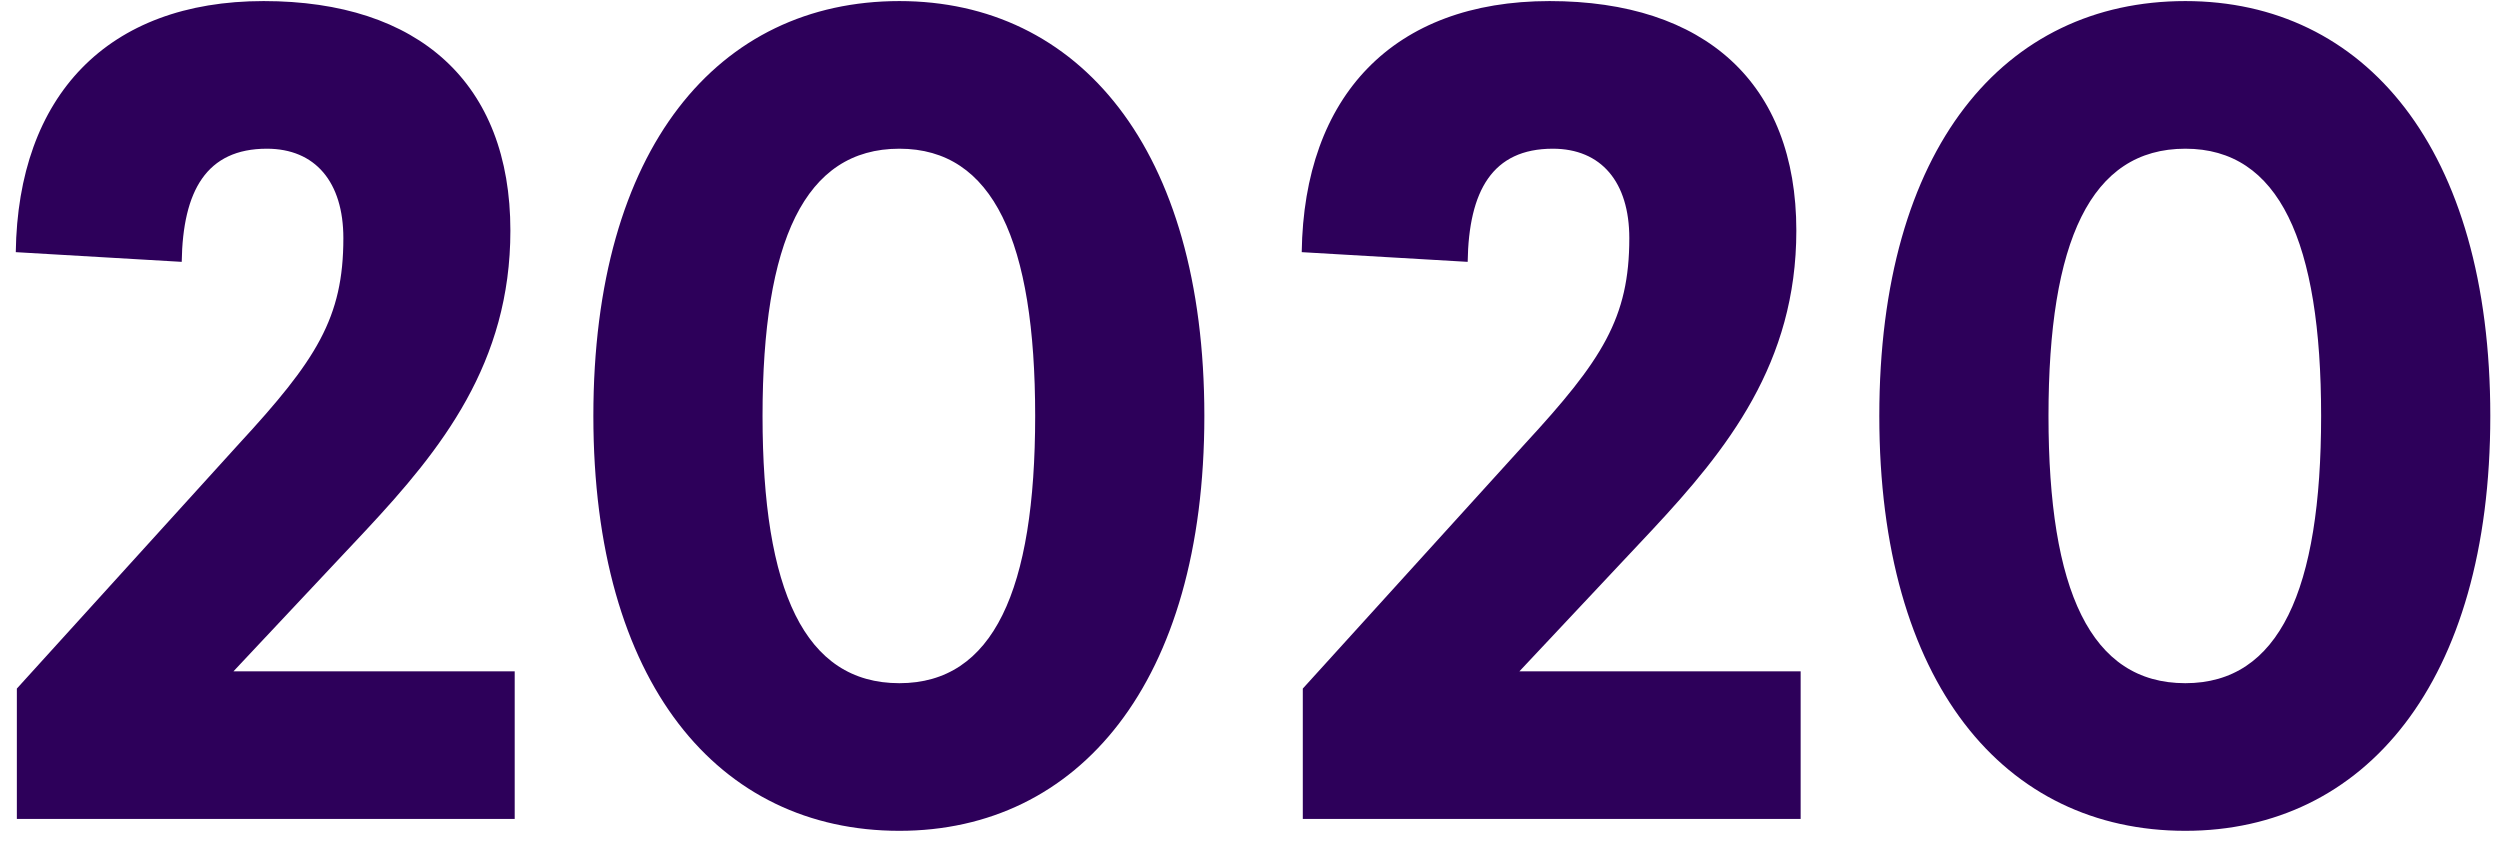
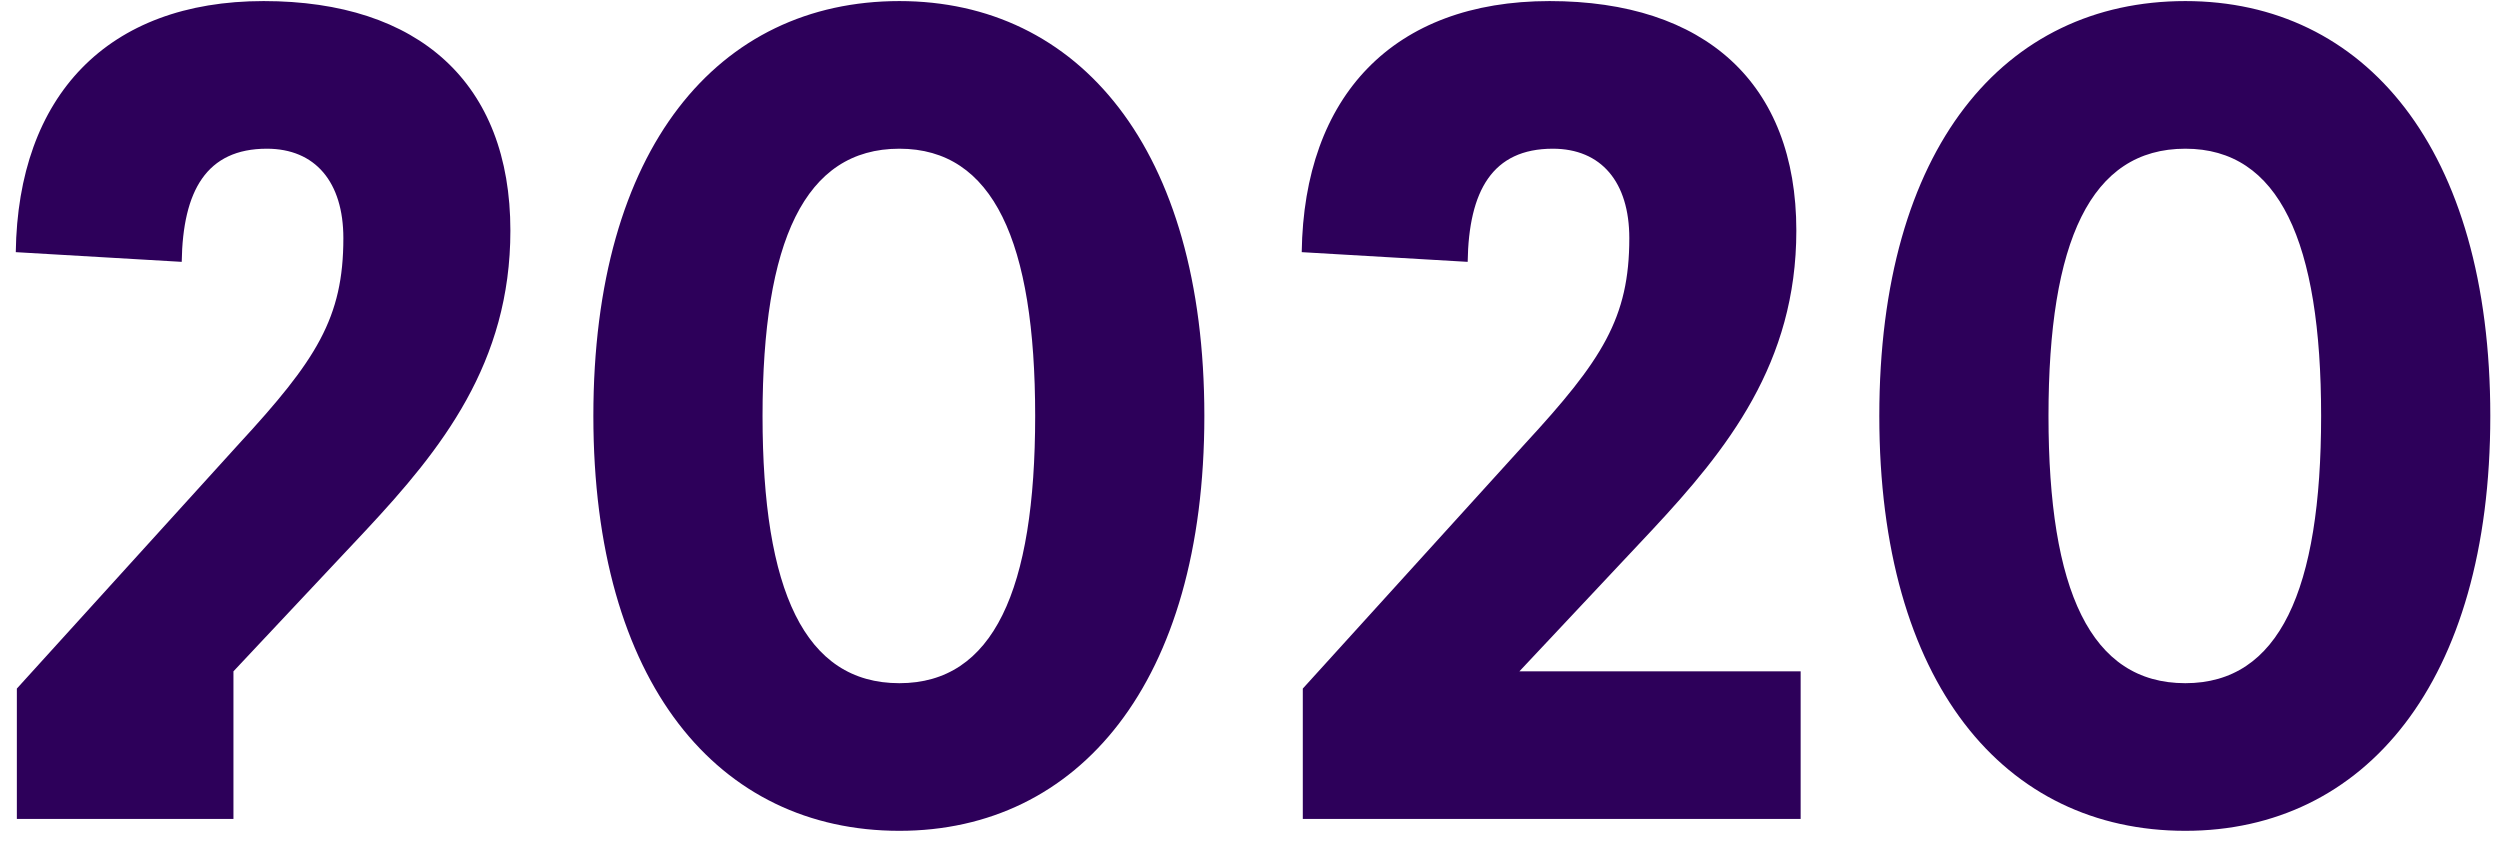
<svg xmlns="http://www.w3.org/2000/svg" width="58" height="20" viewBox="0 0 58 20" fill="none">
-   <path d="M6.116 0.025C9.716 0.025 11.841 1.925 11.841 5.35C11.841 8.425 10.241 10.425 8.491 12.3L5.416 15.575H11.941V19H0.391V15.975L5.541 10.3C7.341 8.35 7.966 7.375 7.966 5.525C7.966 4.225 7.316 3.45 6.191 3.45C4.791 3.45 4.241 4.425 4.216 6.075L0.366 5.85C0.416 2.225 2.491 0.025 6.116 0.025ZM20.866 0.025C25.016 0.025 27.941 3.425 27.941 9.65C27.941 15.85 25.016 19.275 20.866 19.275C16.666 19.275 13.766 15.85 13.766 9.65C13.766 3.425 16.666 0.025 20.866 0.025ZM20.866 3.45C18.666 3.45 17.691 5.6 17.691 9.65C17.691 13.7 18.666 15.85 20.866 15.85C23.041 15.85 24.016 13.7 24.016 9.65C24.016 5.6 23.041 3.45 20.866 3.45ZM35.95 0.025C39.55 0.025 41.675 1.925 41.675 5.35C41.675 8.425 40.075 10.425 38.325 12.3L35.25 15.575H41.775V19H30.225V15.975L35.375 10.3C37.175 8.35 37.8 7.375 37.8 5.525C37.8 4.225 37.15 3.45 36.025 3.45C34.625 3.45 34.075 4.425 34.05 6.075L30.2 5.85C30.25 2.225 32.325 0.025 35.95 0.025ZM50.7 0.025C54.85 0.025 57.775 3.425 57.775 9.65C57.775 15.85 54.85 19.275 50.7 19.275C46.5 19.275 43.6 15.85 43.6 9.65C43.6 3.425 46.5 0.025 50.7 0.025ZM50.7 3.45C48.5 3.45 47.525 5.6 47.525 9.65C47.525 13.7 48.5 15.85 50.7 15.85C52.875 15.85 53.85 13.7 53.85 9.65C53.85 5.6 52.875 3.45 50.7 3.45Z" fill="#2D005A" />
+   <path d="M6.116 0.025C9.716 0.025 11.841 1.925 11.841 5.35C11.841 8.425 10.241 10.425 8.491 12.3L5.416 15.575V19H0.391V15.975L5.541 10.3C7.341 8.35 7.966 7.375 7.966 5.525C7.966 4.225 7.316 3.45 6.191 3.45C4.791 3.45 4.241 4.425 4.216 6.075L0.366 5.85C0.416 2.225 2.491 0.025 6.116 0.025ZM20.866 0.025C25.016 0.025 27.941 3.425 27.941 9.65C27.941 15.85 25.016 19.275 20.866 19.275C16.666 19.275 13.766 15.85 13.766 9.65C13.766 3.425 16.666 0.025 20.866 0.025ZM20.866 3.45C18.666 3.45 17.691 5.6 17.691 9.65C17.691 13.7 18.666 15.85 20.866 15.85C23.041 15.85 24.016 13.7 24.016 9.65C24.016 5.6 23.041 3.45 20.866 3.45ZM35.95 0.025C39.55 0.025 41.675 1.925 41.675 5.35C41.675 8.425 40.075 10.425 38.325 12.3L35.25 15.575H41.775V19H30.225V15.975L35.375 10.3C37.175 8.35 37.8 7.375 37.8 5.525C37.8 4.225 37.15 3.45 36.025 3.45C34.625 3.45 34.075 4.425 34.05 6.075L30.2 5.85C30.25 2.225 32.325 0.025 35.95 0.025ZM50.7 0.025C54.85 0.025 57.775 3.425 57.775 9.65C57.775 15.85 54.85 19.275 50.7 19.275C46.5 19.275 43.6 15.85 43.6 9.65C43.6 3.425 46.5 0.025 50.7 0.025ZM50.7 3.45C48.5 3.45 47.525 5.6 47.525 9.65C47.525 13.7 48.5 15.85 50.7 15.85C52.875 15.85 53.85 13.7 53.85 9.65C53.85 5.6 52.875 3.45 50.7 3.45Z" fill="#2D005A" />
</svg>